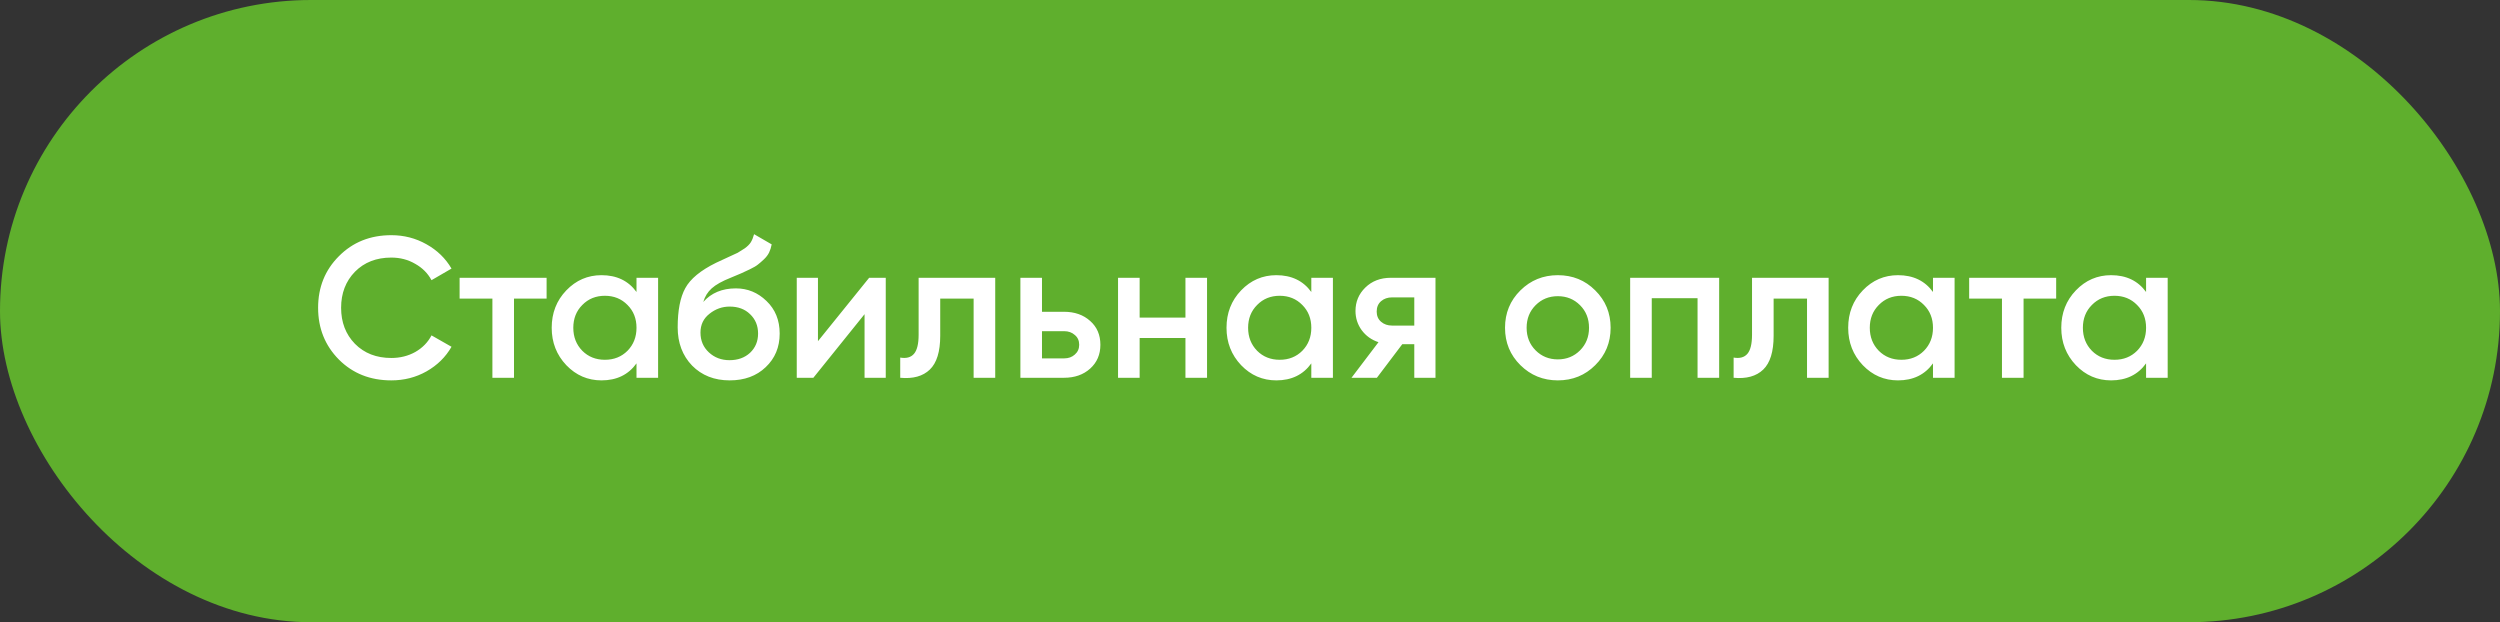
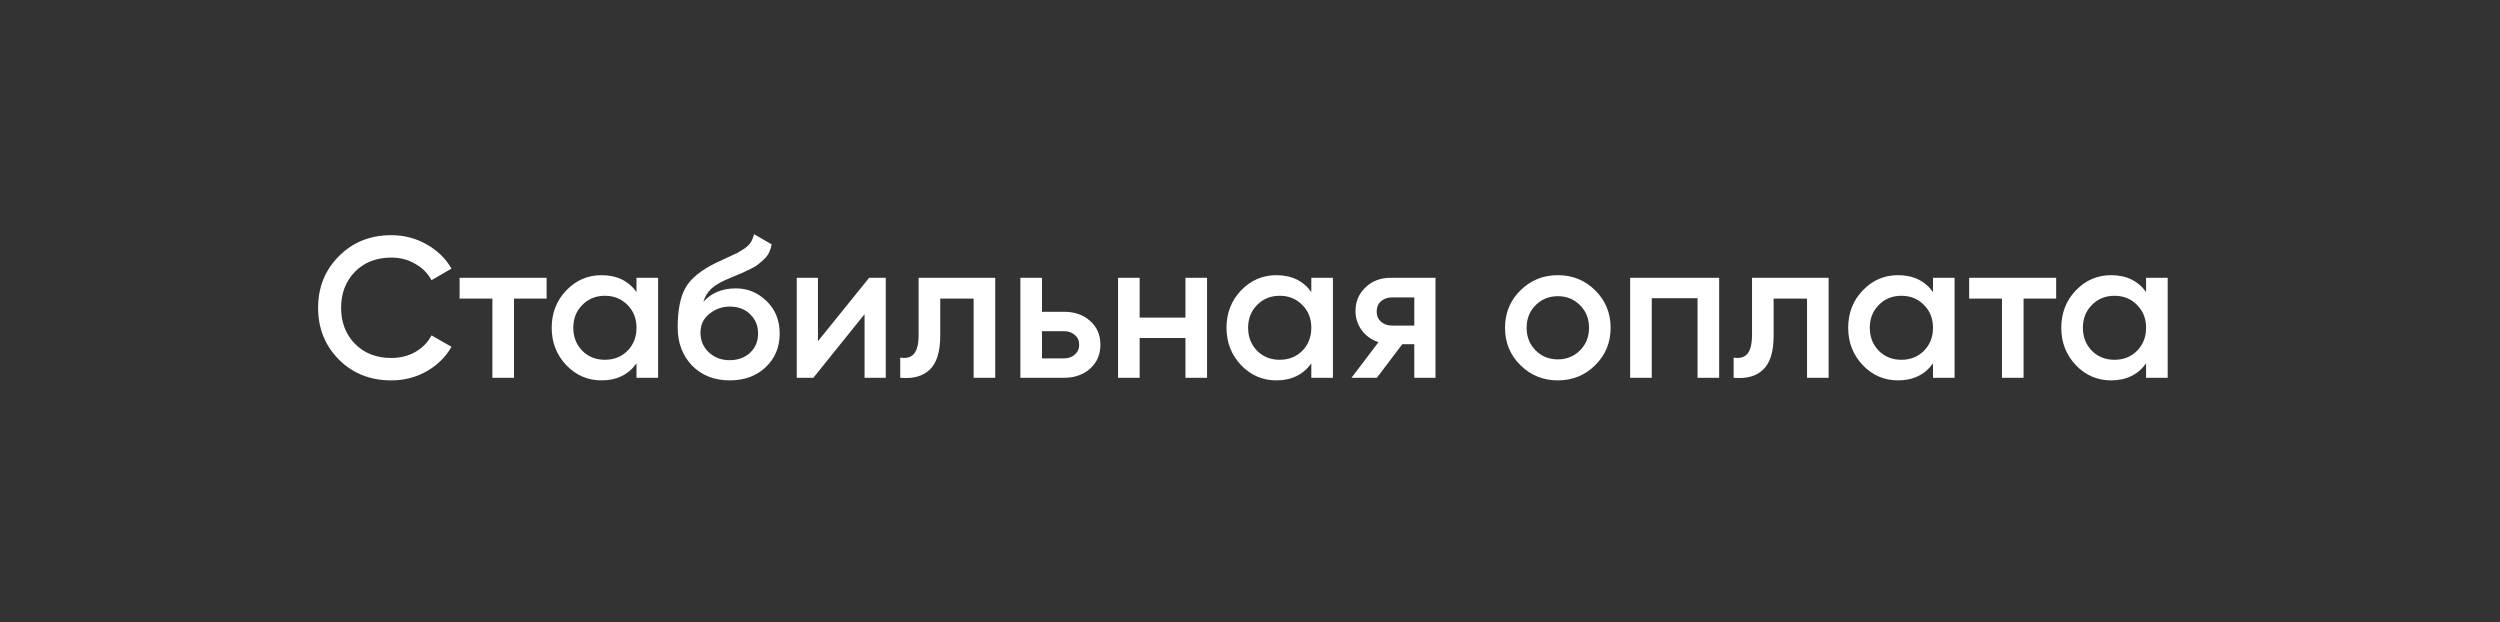
<svg xmlns="http://www.w3.org/2000/svg" width="225" height="56" viewBox="0 0 225 56" fill="none">
  <rect x="0" y="0" width="225" height="56" fill="#333333" stroke="none" />
-   <rect width="225" height="56" rx="28" fill="#5FAF2D" />
-   <path d="M35.218 34.234C33.322 34.234 31.75 33.61 30.502 32.362C29.254 31.102 28.63 29.548 28.63 27.7C28.63 25.852 29.254 24.304 30.502 23.056C31.75 21.796 33.322 21.166 35.218 21.166C36.358 21.166 37.408 21.436 38.368 21.976C39.34 22.516 40.096 23.248 40.636 24.172L38.836 25.216C38.5 24.592 38.008 24.1 37.36 23.74C36.724 23.368 36.01 23.182 35.218 23.182C33.874 23.182 32.782 23.608 31.942 24.46C31.114 25.312 30.7 26.392 30.7 27.7C30.7 29.008 31.114 30.088 31.942 30.94C32.782 31.792 33.874 32.218 35.218 32.218C36.01 32.218 36.73 32.038 37.378 31.678C38.026 31.306 38.512 30.808 38.836 30.184L40.636 31.21C40.108 32.134 39.358 32.872 38.386 33.424C37.426 33.964 36.37 34.234 35.218 34.234ZM49.194 25V26.872H46.26V34H44.316V26.872H41.364V25H49.194ZM57.285 25H59.229V34H57.285V32.704C56.553 33.724 55.503 34.234 54.135 34.234C52.899 34.234 51.843 33.778 50.967 32.866C50.091 31.942 49.653 30.82 49.653 29.5C49.653 28.168 50.091 27.046 50.967 26.134C51.843 25.222 52.899 24.766 54.135 24.766C55.503 24.766 56.553 25.27 57.285 26.278V25ZM52.407 31.57C52.947 32.11 53.625 32.38 54.441 32.38C55.257 32.38 55.935 32.11 56.475 31.57C57.015 31.018 57.285 30.328 57.285 29.5C57.285 28.672 57.015 27.988 56.475 27.448C55.935 26.896 55.257 26.62 54.441 26.62C53.625 26.62 52.947 26.896 52.407 27.448C51.867 27.988 51.597 28.672 51.597 29.5C51.597 30.328 51.867 31.018 52.407 31.57ZM65.671 34.234C64.291 34.234 63.163 33.79 62.287 32.902C61.423 32.002 60.991 30.856 60.991 29.464C60.991 27.94 61.219 26.764 61.675 25.936C62.131 25.096 63.055 24.334 64.447 23.65C64.675 23.542 65.011 23.386 65.455 23.182C65.911 22.978 66.223 22.834 66.391 22.75C66.559 22.654 66.769 22.522 67.021 22.354C67.273 22.174 67.459 21.988 67.579 21.796C67.699 21.592 67.795 21.352 67.867 21.076L69.451 21.994C69.403 22.258 69.325 22.504 69.217 22.732C69.109 22.948 68.953 23.152 68.749 23.344C68.545 23.536 68.365 23.692 68.209 23.812C68.065 23.932 67.819 24.076 67.471 24.244C67.123 24.412 66.865 24.532 66.697 24.604C66.541 24.676 66.241 24.802 65.797 24.982C65.005 25.294 64.423 25.618 64.051 25.954C63.691 26.278 63.439 26.686 63.295 27.178C64.015 26.362 64.993 25.954 66.229 25.954C67.285 25.954 68.203 26.332 68.983 27.088C69.775 27.844 70.171 28.822 70.171 30.022C70.171 31.246 69.751 32.254 68.911 33.046C68.083 33.838 67.003 34.234 65.671 34.234ZM65.653 32.416C66.409 32.416 67.027 32.194 67.507 31.75C67.987 31.294 68.227 30.718 68.227 30.022C68.227 29.314 67.987 28.732 67.507 28.276C67.039 27.82 66.427 27.592 65.671 27.592C64.999 27.592 64.393 27.808 63.853 28.24C63.313 28.66 63.043 29.224 63.043 29.932C63.043 30.652 63.295 31.246 63.799 31.714C64.303 32.182 64.921 32.416 65.653 32.416ZM78.224 25H79.718V34H77.81V28.276L73.202 34H71.708V25H73.616V30.706L78.224 25ZM89.57 25V34H87.626V26.872H84.62V30.22C84.62 31.648 84.308 32.662 83.684 33.262C83.06 33.862 82.172 34.108 81.02 34V32.182C81.572 32.278 81.986 32.164 82.262 31.84C82.538 31.516 82.676 30.946 82.676 30.13V25H89.57ZM95.759 28.06C96.719 28.06 97.505 28.336 98.117 28.888C98.729 29.428 99.035 30.142 99.035 31.03C99.035 31.906 98.729 32.62 98.117 33.172C97.505 33.724 96.719 34 95.759 34H91.835V25H93.779V28.06H95.759ZM95.777 32.254C96.161 32.254 96.479 32.14 96.731 31.912C96.995 31.684 97.127 31.39 97.127 31.03C97.127 30.658 96.995 30.364 96.731 30.148C96.479 29.92 96.161 29.806 95.777 29.806H93.779V32.254H95.777ZM106.69 25H108.634V34H106.69V30.418H102.568V34H100.624V25H102.568V28.582H106.69V25ZM118.018 25H119.962V34H118.018V32.704C117.286 33.724 116.236 34.234 114.868 34.234C113.632 34.234 112.576 33.778 111.7 32.866C110.824 31.942 110.386 30.82 110.386 29.5C110.386 28.168 110.824 27.046 111.7 26.134C112.576 25.222 113.632 24.766 114.868 24.766C116.236 24.766 117.286 25.27 118.018 26.278V25ZM113.14 31.57C113.68 32.11 114.358 32.38 115.174 32.38C115.99 32.38 116.668 32.11 117.208 31.57C117.748 31.018 118.018 30.328 118.018 29.5C118.018 28.672 117.748 27.988 117.208 27.448C116.668 26.896 115.99 26.62 115.174 26.62C114.358 26.62 113.68 26.896 113.14 27.448C112.6 27.988 112.33 28.672 112.33 29.5C112.33 30.328 112.6 31.018 113.14 31.57ZM129.194 25V34H127.286V30.976H126.206L123.92 34H121.634L124.064 30.796C123.44 30.592 122.936 30.232 122.552 29.716C122.18 29.2 121.994 28.624 121.994 27.988C121.994 27.16 122.288 26.458 122.876 25.882C123.476 25.294 124.244 25 125.18 25H129.194ZM125.288 29.302H127.286V26.764H125.288C124.892 26.764 124.562 26.878 124.298 27.106C124.034 27.334 123.902 27.646 123.902 28.042C123.902 28.426 124.034 28.732 124.298 28.96C124.562 29.188 124.892 29.302 125.288 29.302ZM140.204 34.234C138.884 34.234 137.762 33.778 136.838 32.866C135.914 31.954 135.452 30.832 135.452 29.5C135.452 28.168 135.914 27.046 136.838 26.134C137.762 25.222 138.884 24.766 140.204 24.766C141.536 24.766 142.658 25.222 143.57 26.134C144.494 27.046 144.956 28.168 144.956 29.5C144.956 30.832 144.494 31.954 143.57 32.866C142.658 33.778 141.536 34.234 140.204 34.234ZM138.206 31.534C138.746 32.074 139.412 32.344 140.204 32.344C140.996 32.344 141.662 32.074 142.202 31.534C142.742 30.994 143.012 30.316 143.012 29.5C143.012 28.684 142.742 28.006 142.202 27.466C141.662 26.926 140.996 26.656 140.204 26.656C139.412 26.656 138.746 26.926 138.206 27.466C137.666 28.006 137.396 28.684 137.396 29.5C137.396 30.316 137.666 30.994 138.206 31.534ZM154.724 25V34H152.78V26.836H148.658V34H146.714V25H154.724ZM164.576 25V34H162.632V26.872H159.626V30.22C159.626 31.648 159.314 32.662 158.69 33.262C158.066 33.862 157.178 34.108 156.026 34V32.182C156.578 32.278 156.992 32.164 157.268 31.84C157.544 31.516 157.682 30.946 157.682 30.13V25H164.576ZM173.969 25H175.913V34H173.969V32.704C173.237 33.724 172.187 34.234 170.819 34.234C169.583 34.234 168.527 33.778 167.651 32.866C166.775 31.942 166.337 30.82 166.337 29.5C166.337 28.168 166.775 27.046 167.651 26.134C168.527 25.222 169.583 24.766 170.819 24.766C172.187 24.766 173.237 25.27 173.969 26.278V25ZM169.091 31.57C169.631 32.11 170.309 32.38 171.125 32.38C171.941 32.38 172.619 32.11 173.159 31.57C173.699 31.018 173.969 30.328 173.969 29.5C173.969 28.672 173.699 27.988 173.159 27.448C172.619 26.896 171.941 26.62 171.125 26.62C170.309 26.62 169.631 26.896 169.091 27.448C168.551 27.988 168.281 28.672 168.281 29.5C168.281 30.328 168.551 31.018 169.091 31.57ZM185.055 25V26.872H182.121V34H180.177V26.872H177.225V25H185.055ZM193.147 25H195.091V34H193.147V32.704C192.415 33.724 191.365 34.234 189.997 34.234C188.761 34.234 187.705 33.778 186.829 32.866C185.953 31.942 185.515 30.82 185.515 29.5C185.515 28.168 185.953 27.046 186.829 26.134C187.705 25.222 188.761 24.766 189.997 24.766C191.365 24.766 192.415 25.27 193.147 26.278V25ZM188.269 31.57C188.809 32.11 189.487 32.38 190.303 32.38C191.119 32.38 191.797 32.11 192.337 31.57C192.877 31.018 193.147 30.328 193.147 29.5C193.147 28.672 192.877 27.988 192.337 27.448C191.797 26.896 191.119 26.62 190.303 26.62C189.487 26.62 188.809 26.896 188.269 27.448C187.729 27.988 187.459 28.672 187.459 29.5C187.459 30.328 187.729 31.018 188.269 31.57Z" fill="white" />
+   <path d="M35.218 34.234C33.322 34.234 31.75 33.61 30.502 32.362C29.254 31.102 28.63 29.548 28.63 27.7C28.63 25.852 29.254 24.304 30.502 23.056C31.75 21.796 33.322 21.166 35.218 21.166C36.358 21.166 37.408 21.436 38.368 21.976C39.34 22.516 40.096 23.248 40.636 24.172L38.836 25.216C38.5 24.592 38.008 24.1 37.36 23.74C36.724 23.368 36.01 23.182 35.218 23.182C33.874 23.182 32.782 23.608 31.942 24.46C31.114 25.312 30.7 26.392 30.7 27.7C30.7 29.008 31.114 30.088 31.942 30.94C32.782 31.792 33.874 32.218 35.218 32.218C36.01 32.218 36.73 32.038 37.378 31.678C38.026 31.306 38.512 30.808 38.836 30.184L40.636 31.21C40.108 32.134 39.358 32.872 38.386 33.424C37.426 33.964 36.37 34.234 35.218 34.234ZM49.194 25V26.872H46.26V34H44.316V26.872H41.364V25H49.194ZM57.285 25H59.229V34H57.285V32.704C56.553 33.724 55.503 34.234 54.135 34.234C52.899 34.234 51.843 33.778 50.967 32.866C50.091 31.942 49.653 30.82 49.653 29.5C49.653 28.168 50.091 27.046 50.967 26.134C51.843 25.222 52.899 24.766 54.135 24.766C55.503 24.766 56.553 25.27 57.285 26.278V25ZM52.407 31.57C52.947 32.11 53.625 32.38 54.441 32.38C55.257 32.38 55.935 32.11 56.475 31.57C57.015 31.018 57.285 30.328 57.285 29.5C57.285 28.672 57.015 27.988 56.475 27.448C55.935 26.896 55.257 26.62 54.441 26.62C53.625 26.62 52.947 26.896 52.407 27.448C51.867 27.988 51.597 28.672 51.597 29.5C51.597 30.328 51.867 31.018 52.407 31.57ZM65.671 34.234C64.291 34.234 63.163 33.79 62.287 32.902C61.423 32.002 60.991 30.856 60.991 29.464C60.991 27.94 61.219 26.764 61.675 25.936C62.131 25.096 63.055 24.334 64.447 23.65C64.675 23.542 65.011 23.386 65.455 23.182C65.911 22.978 66.223 22.834 66.391 22.75C66.559 22.654 66.769 22.522 67.021 22.354C67.273 22.174 67.459 21.988 67.579 21.796C67.699 21.592 67.795 21.352 67.867 21.076L69.451 21.994C69.403 22.258 69.325 22.504 69.217 22.732C69.109 22.948 68.953 23.152 68.749 23.344C68.545 23.536 68.365 23.692 68.209 23.812C68.065 23.932 67.819 24.076 67.471 24.244C67.123 24.412 66.865 24.532 66.697 24.604C66.541 24.676 66.241 24.802 65.797 24.982C65.005 25.294 64.423 25.618 64.051 25.954C63.691 26.278 63.439 26.686 63.295 27.178C64.015 26.362 64.993 25.954 66.229 25.954C67.285 25.954 68.203 26.332 68.983 27.088C69.775 27.844 70.171 28.822 70.171 30.022C70.171 31.246 69.751 32.254 68.911 33.046C68.083 33.838 67.003 34.234 65.671 34.234ZM65.653 32.416C66.409 32.416 67.027 32.194 67.507 31.75C67.987 31.294 68.227 30.718 68.227 30.022C68.227 29.314 67.987 28.732 67.507 28.276C67.039 27.82 66.427 27.592 65.671 27.592C64.999 27.592 64.393 27.808 63.853 28.24C63.313 28.66 63.043 29.224 63.043 29.932C63.043 30.652 63.295 31.246 63.799 31.714C64.303 32.182 64.921 32.416 65.653 32.416ZM78.224 25H79.718V34H77.81V28.276L73.202 34H71.708V25H73.616V30.706L78.224 25ZM89.57 25V34H87.626V26.872H84.62V30.22C84.62 31.648 84.308 32.662 83.684 33.262C83.06 33.862 82.172 34.108 81.02 34V32.182C81.572 32.278 81.986 32.164 82.262 31.84C82.538 31.516 82.676 30.946 82.676 30.13V25H89.57ZM95.759 28.06C96.719 28.06 97.505 28.336 98.117 28.888C98.729 29.428 99.035 30.142 99.035 31.03C99.035 31.906 98.729 32.62 98.117 33.172C97.505 33.724 96.719 34 95.759 34H91.835V25H93.779V28.06H95.759ZM95.777 32.254C96.161 32.254 96.479 32.14 96.731 31.912C96.995 31.684 97.127 31.39 97.127 31.03C97.127 30.658 96.995 30.364 96.731 30.148C96.479 29.92 96.161 29.806 95.777 29.806H93.779V32.254H95.777M106.69 25H108.634V34H106.69V30.418H102.568V34H100.624V25H102.568V28.582H106.69V25ZM118.018 25H119.962V34H118.018V32.704C117.286 33.724 116.236 34.234 114.868 34.234C113.632 34.234 112.576 33.778 111.7 32.866C110.824 31.942 110.386 30.82 110.386 29.5C110.386 28.168 110.824 27.046 111.7 26.134C112.576 25.222 113.632 24.766 114.868 24.766C116.236 24.766 117.286 25.27 118.018 26.278V25ZM113.14 31.57C113.68 32.11 114.358 32.38 115.174 32.38C115.99 32.38 116.668 32.11 117.208 31.57C117.748 31.018 118.018 30.328 118.018 29.5C118.018 28.672 117.748 27.988 117.208 27.448C116.668 26.896 115.99 26.62 115.174 26.62C114.358 26.62 113.68 26.896 113.14 27.448C112.6 27.988 112.33 28.672 112.33 29.5C112.33 30.328 112.6 31.018 113.14 31.57ZM129.194 25V34H127.286V30.976H126.206L123.92 34H121.634L124.064 30.796C123.44 30.592 122.936 30.232 122.552 29.716C122.18 29.2 121.994 28.624 121.994 27.988C121.994 27.16 122.288 26.458 122.876 25.882C123.476 25.294 124.244 25 125.18 25H129.194ZM125.288 29.302H127.286V26.764H125.288C124.892 26.764 124.562 26.878 124.298 27.106C124.034 27.334 123.902 27.646 123.902 28.042C123.902 28.426 124.034 28.732 124.298 28.96C124.562 29.188 124.892 29.302 125.288 29.302ZM140.204 34.234C138.884 34.234 137.762 33.778 136.838 32.866C135.914 31.954 135.452 30.832 135.452 29.5C135.452 28.168 135.914 27.046 136.838 26.134C137.762 25.222 138.884 24.766 140.204 24.766C141.536 24.766 142.658 25.222 143.57 26.134C144.494 27.046 144.956 28.168 144.956 29.5C144.956 30.832 144.494 31.954 143.57 32.866C142.658 33.778 141.536 34.234 140.204 34.234ZM138.206 31.534C138.746 32.074 139.412 32.344 140.204 32.344C140.996 32.344 141.662 32.074 142.202 31.534C142.742 30.994 143.012 30.316 143.012 29.5C143.012 28.684 142.742 28.006 142.202 27.466C141.662 26.926 140.996 26.656 140.204 26.656C139.412 26.656 138.746 26.926 138.206 27.466C137.666 28.006 137.396 28.684 137.396 29.5C137.396 30.316 137.666 30.994 138.206 31.534ZM154.724 25V34H152.78V26.836H148.658V34H146.714V25H154.724ZM164.576 25V34H162.632V26.872H159.626V30.22C159.626 31.648 159.314 32.662 158.69 33.262C158.066 33.862 157.178 34.108 156.026 34V32.182C156.578 32.278 156.992 32.164 157.268 31.84C157.544 31.516 157.682 30.946 157.682 30.13V25H164.576ZM173.969 25H175.913V34H173.969V32.704C173.237 33.724 172.187 34.234 170.819 34.234C169.583 34.234 168.527 33.778 167.651 32.866C166.775 31.942 166.337 30.82 166.337 29.5C166.337 28.168 166.775 27.046 167.651 26.134C168.527 25.222 169.583 24.766 170.819 24.766C172.187 24.766 173.237 25.27 173.969 26.278V25ZM169.091 31.57C169.631 32.11 170.309 32.38 171.125 32.38C171.941 32.38 172.619 32.11 173.159 31.57C173.699 31.018 173.969 30.328 173.969 29.5C173.969 28.672 173.699 27.988 173.159 27.448C172.619 26.896 171.941 26.62 171.125 26.62C170.309 26.62 169.631 26.896 169.091 27.448C168.551 27.988 168.281 28.672 168.281 29.5C168.281 30.328 168.551 31.018 169.091 31.57ZM185.055 25V26.872H182.121V34H180.177V26.872H177.225V25H185.055ZM193.147 25H195.091V34H193.147V32.704C192.415 33.724 191.365 34.234 189.997 34.234C188.761 34.234 187.705 33.778 186.829 32.866C185.953 31.942 185.515 30.82 185.515 29.5C185.515 28.168 185.953 27.046 186.829 26.134C187.705 25.222 188.761 24.766 189.997 24.766C191.365 24.766 192.415 25.27 193.147 26.278V25ZM188.269 31.57C188.809 32.11 189.487 32.38 190.303 32.38C191.119 32.38 191.797 32.11 192.337 31.57C192.877 31.018 193.147 30.328 193.147 29.5C193.147 28.672 192.877 27.988 192.337 27.448C191.797 26.896 191.119 26.62 190.303 26.62C189.487 26.62 188.809 26.896 188.269 27.448C187.729 27.988 187.459 28.672 187.459 29.5C187.459 30.328 187.729 31.018 188.269 31.57Z" fill="white" />
</svg>